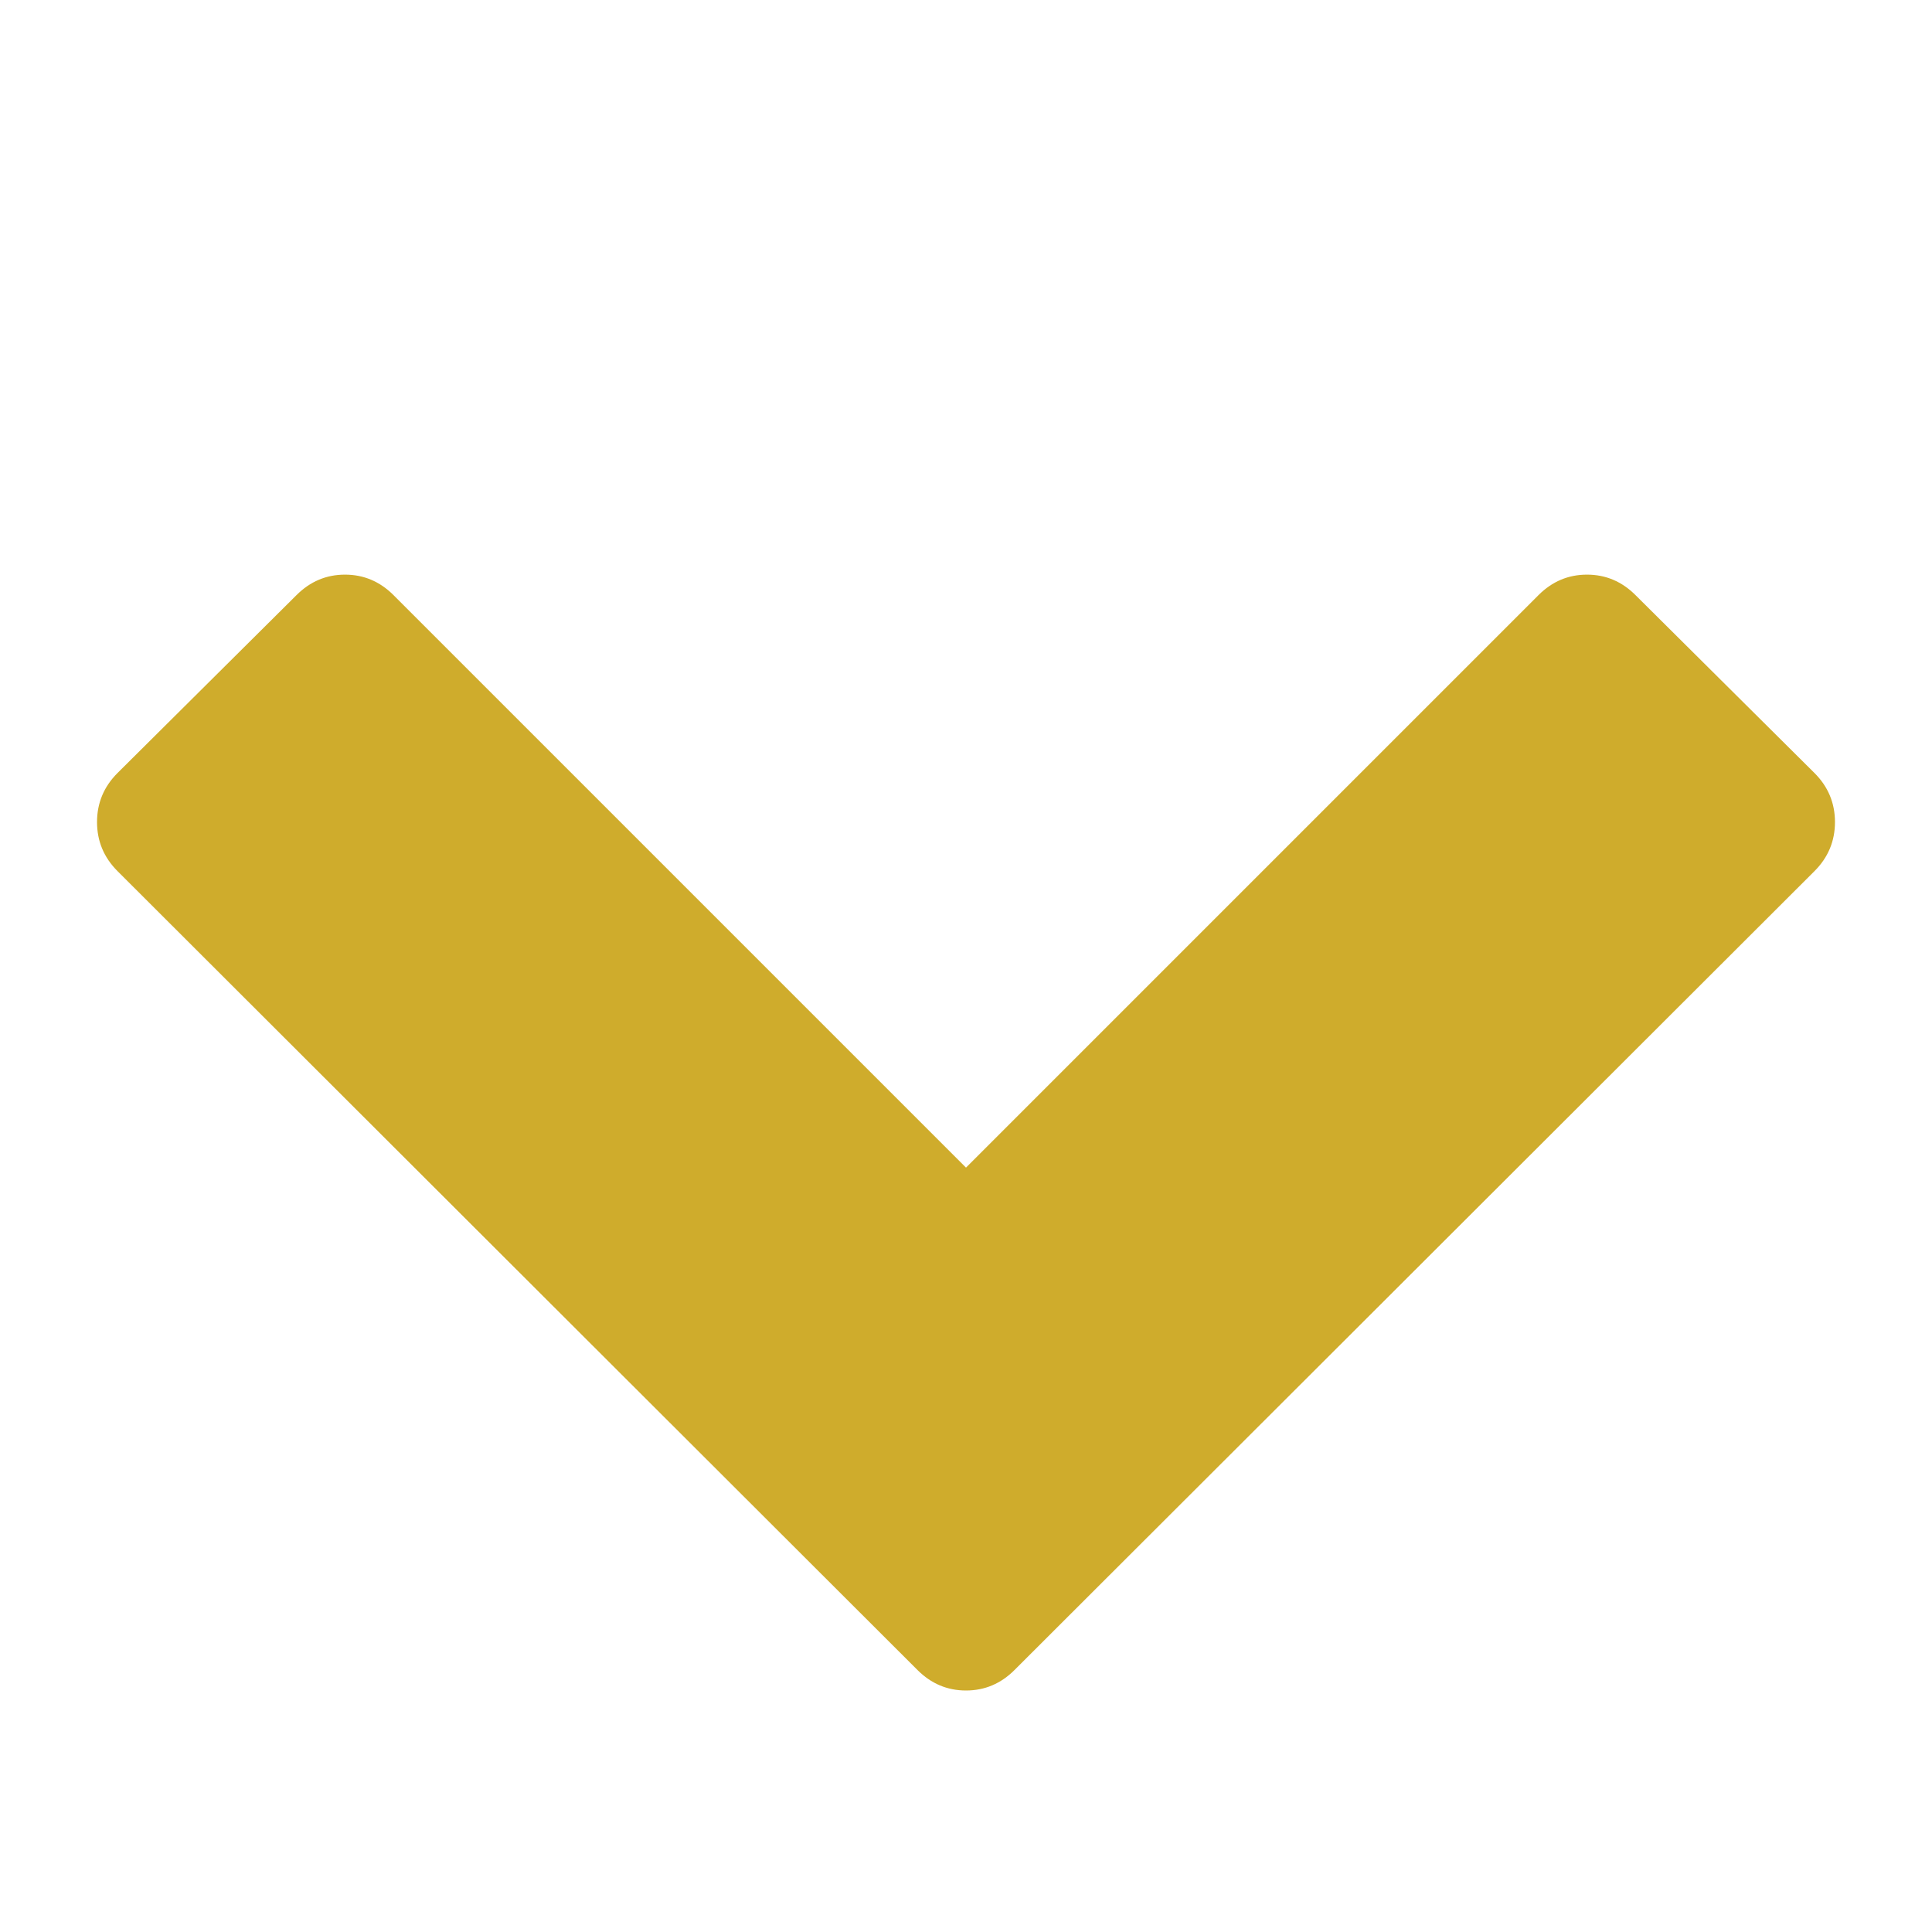
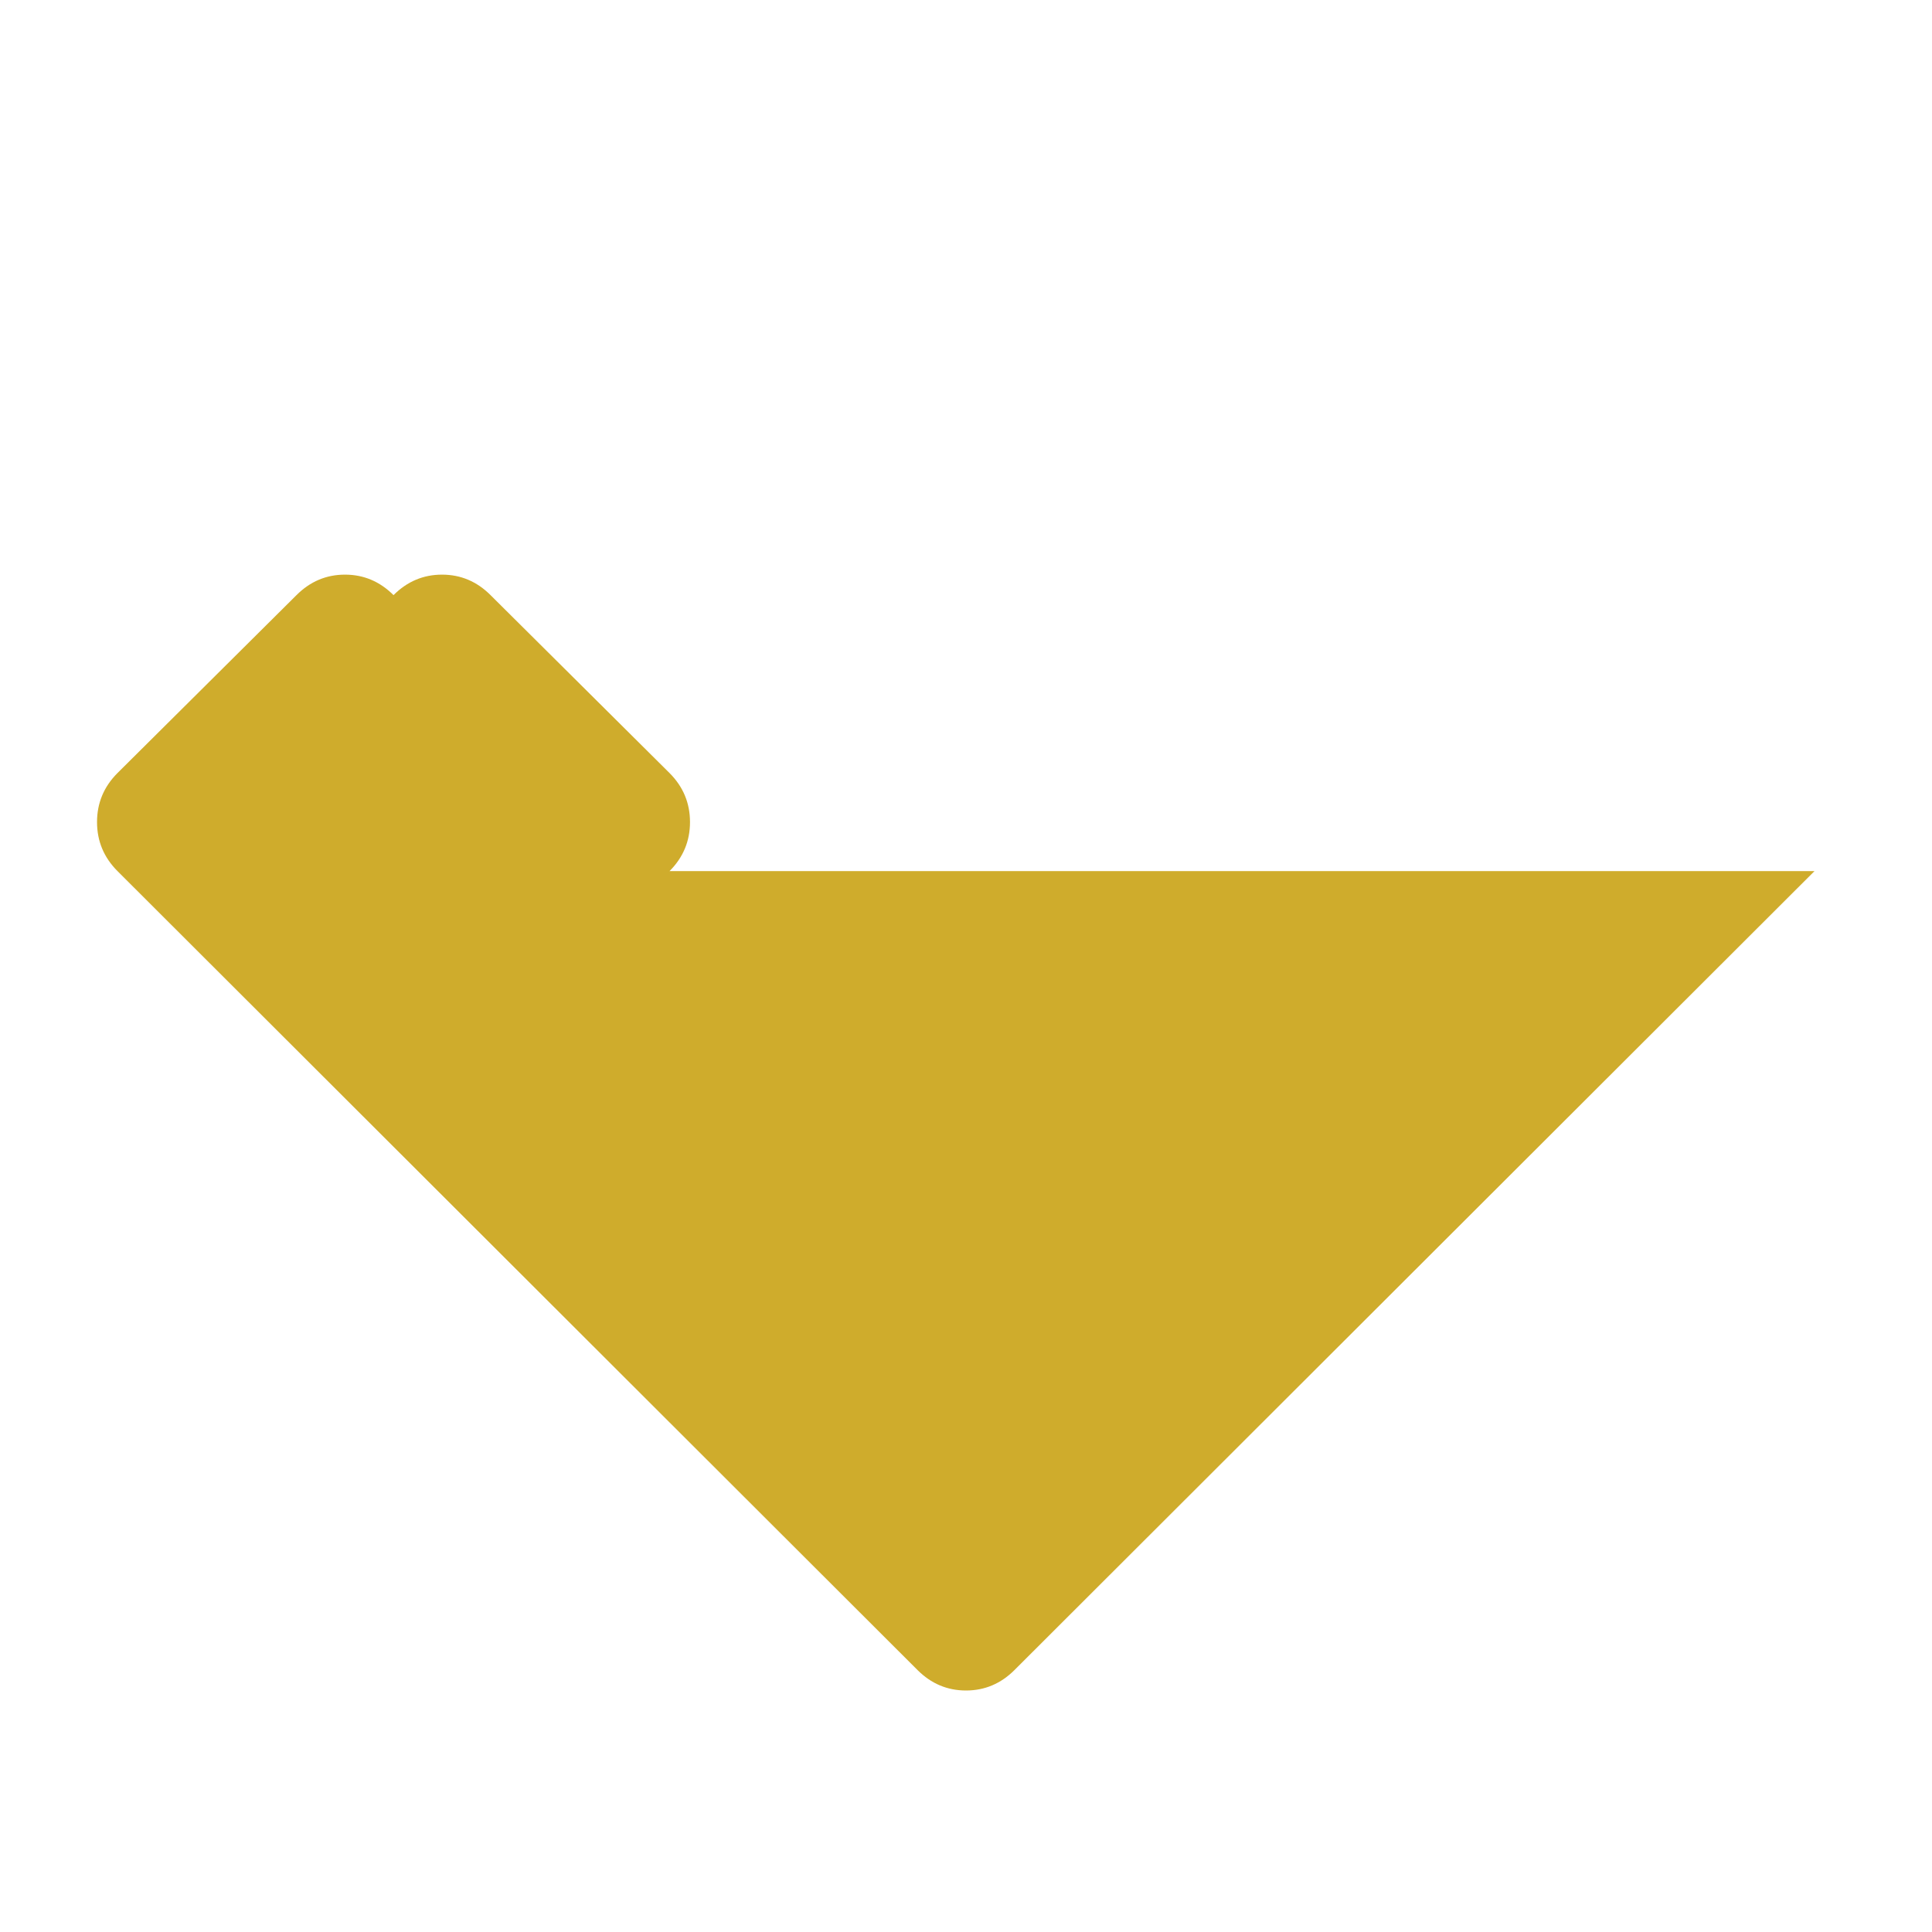
<svg xmlns="http://www.w3.org/2000/svg" width="1792" fill="#cfac2c" height="1792" id="chevron">
-   <path d="m1683 808-742 741q-19 19-45 19t-45-19L109 808q-19-19-19-45.5t19-45.5l166-165q19-19 45-19t45 19l531 531 531-531q19-19 45-19t45 19l166 165q19 19 19 45.5t-19 45.5z" />
+   <path d="m1683 808-742 741q-19 19-45 19t-45-19L109 808q-19-19-19-45.5t19-45.5l166-165q19-19 45-19t45 19q19-19 45-19t45 19l166 165q19 19 19 45.5t-19 45.5z" />
</svg>